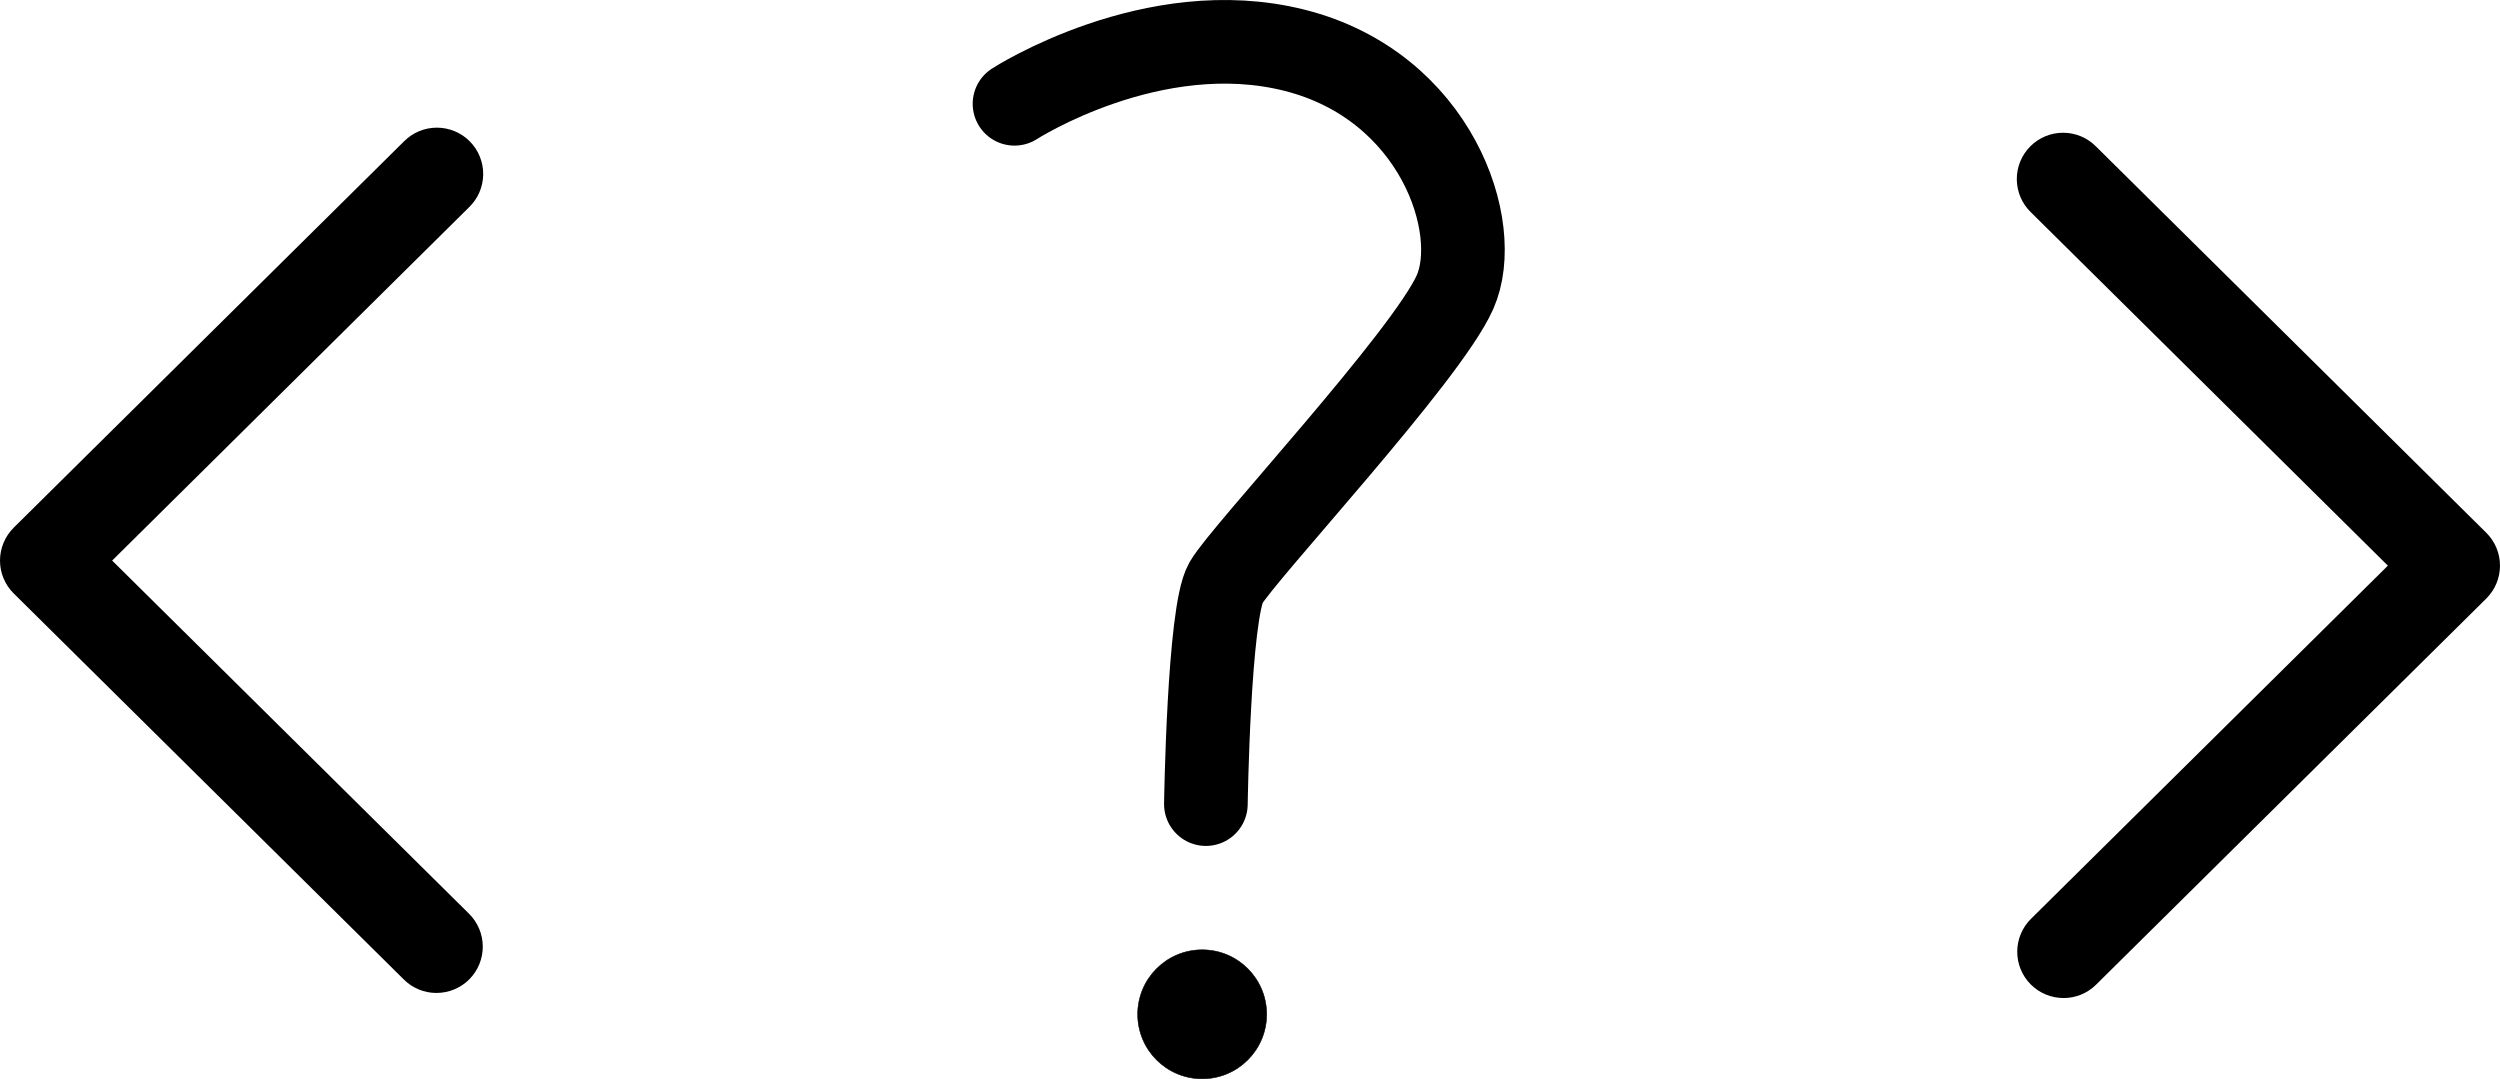
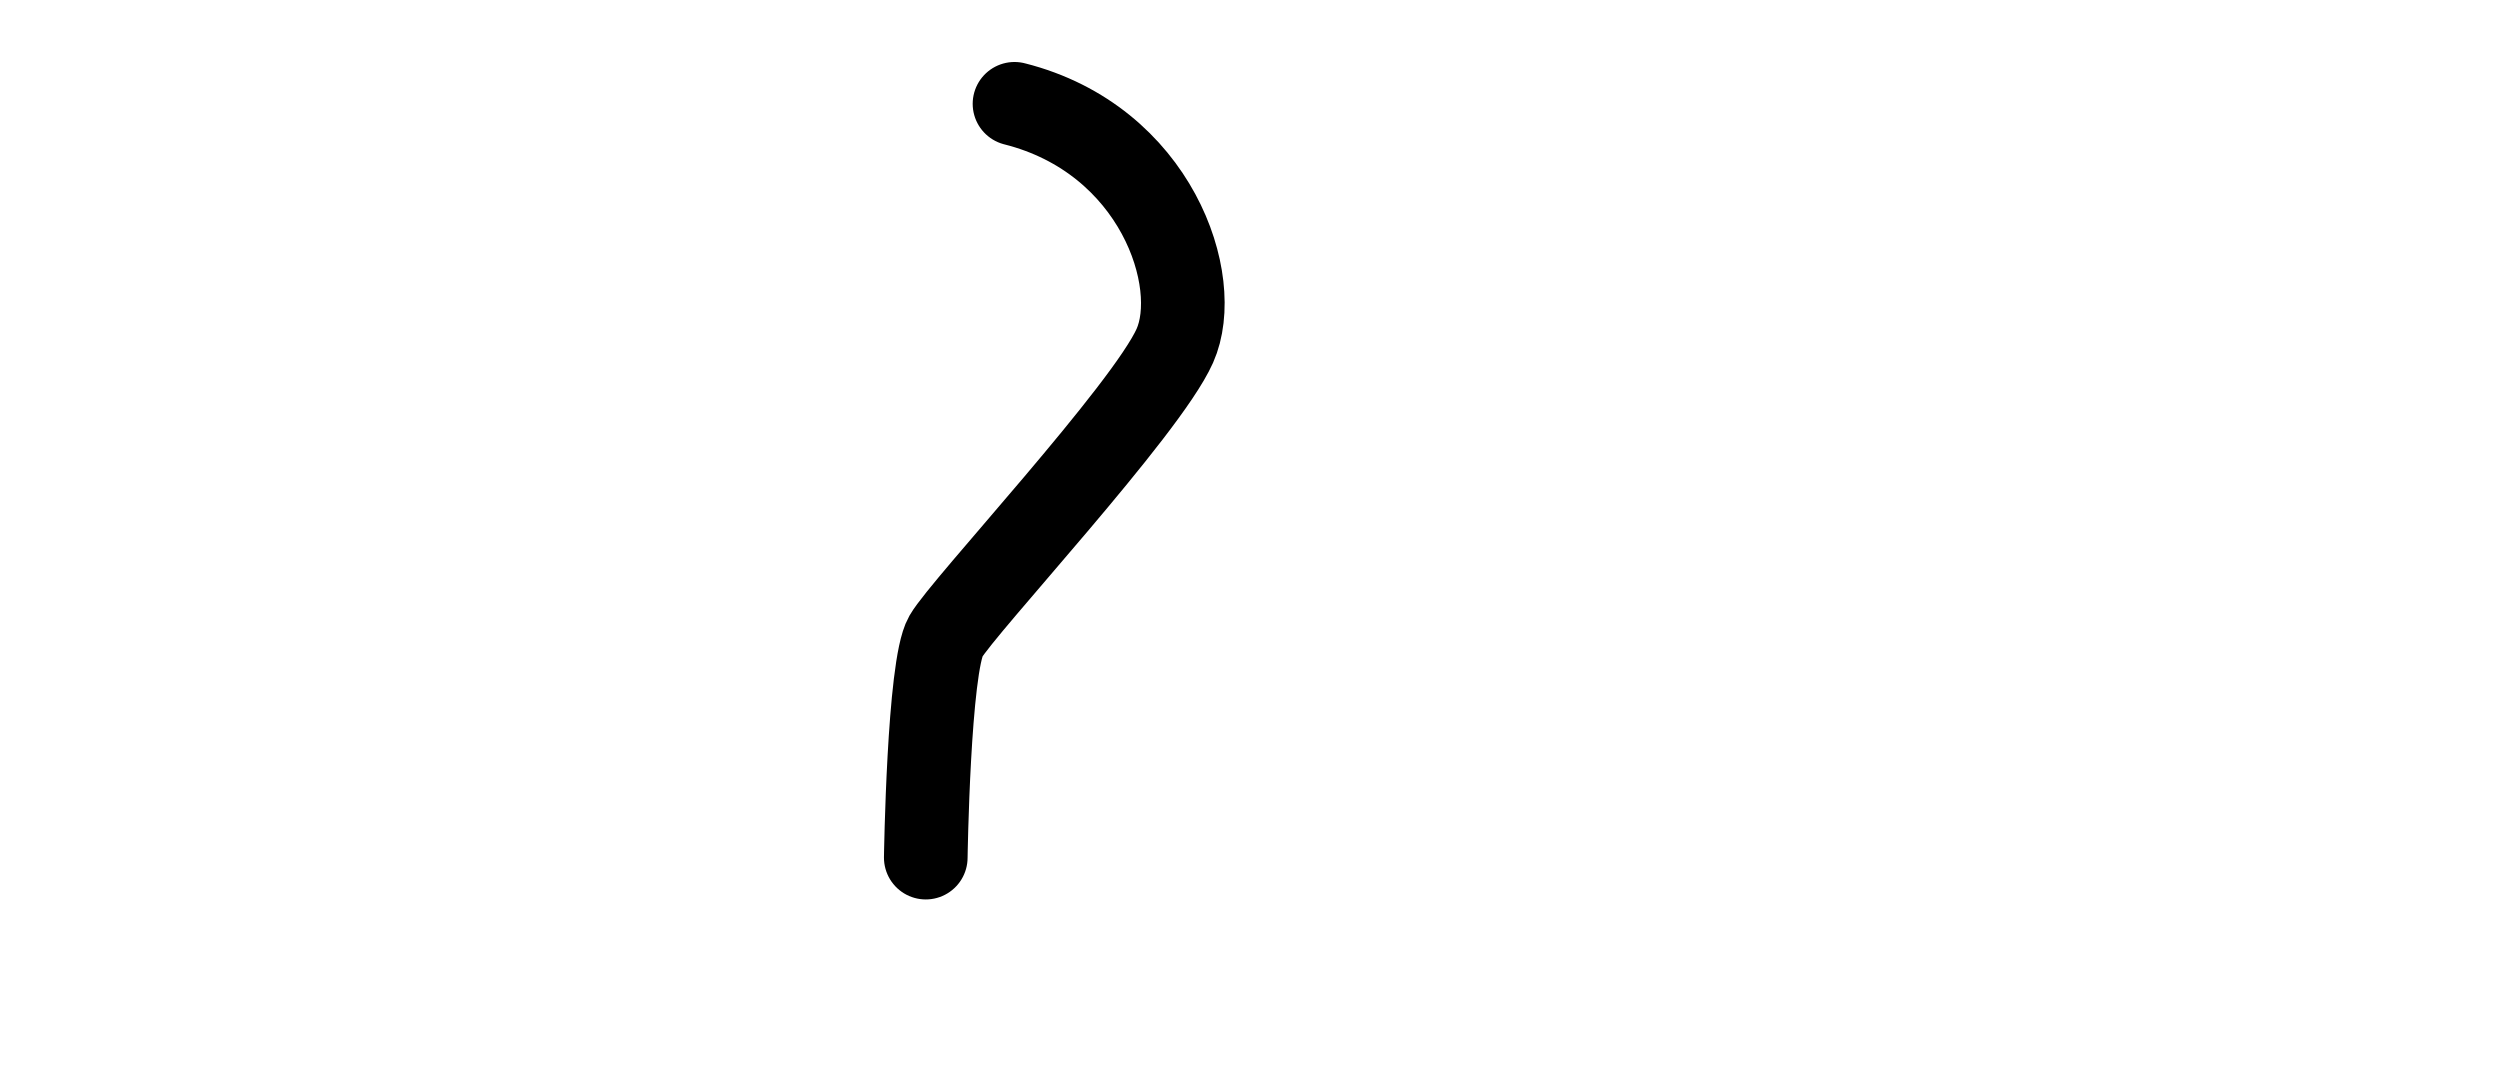
<svg xmlns="http://www.w3.org/2000/svg" id="Ebene_1" viewBox="0 0 1195.79 516.12">
  <defs>
    <style>.cls-1{stroke-width:0px;}.cls-1,.cls-2{fill:#000;}.cls-3{fill:none;stroke-miterlimit:10;stroke-width:40px;}.cls-3,.cls-2{stroke:#000;stroke-linecap:round;}.cls-2{stroke-linejoin:round;stroke-width:.25px;}</style>
  </defs>
-   <path class="cls-1" d="M987.02,477.37c-5.89,0-11.53-2.34-15.69-6.51-4.16-4.17-6.48-9.83-6.45-15.71.02-5.89,2.39-11.52,6.57-15.66l170.71-168.93-170.71-168.98h0c-4.27-4.11-6.71-9.75-6.78-15.68-.07-5.92,2.23-11.63,6.4-15.84,4.17-4.21,9.84-6.58,15.77-6.57,5.92,0,11.6,2.39,15.75,6.61l186.63,184.72h0c4.21,4.16,6.57,9.83,6.57,15.74s-2.37,11.58-6.57,15.74l-186.63,184.68c-4.14,4.11-9.74,6.41-15.57,6.4h0Z" />
-   <path class="cls-1" d="M208.77,474.95c-5.83,0-11.43-2.29-15.57-6.4L6.57,283.87c-4.21-4.16-6.57-9.83-6.57-15.74s2.37-11.58,6.57-15.75L193.2,67.66h0c4.16-4.22,9.83-6.6,15.75-6.6,5.92,0,11.6,2.36,15.77,6.57,4.17,4.21,6.47,9.92,6.4,15.84-.07,5.92-2.51,11.57-6.78,15.68L53.64,268.13l170.71,168.93c4.18,4.14,6.55,9.78,6.57,15.66.02,5.89-2.3,11.54-6.45,15.71s-9.8,6.51-15.69,6.51h0Z" />
-   <path class="cls-3" d="M485.25,49.65s66.18-42.72,133.98-25.6c67.8,17.12,90.4,84.92,76.7,115.73-13.7,30.82-101.35,124.64-109.57,139.02s-9.57,105.82-9.57,105.82" />
-   <circle class="cls-2" cx="575.02" cy="485.15" r="30.85" />
+   <path class="cls-3" d="M485.25,49.65c67.8,17.12,90.4,84.92,76.7,115.73-13.7,30.82-101.35,124.64-109.57,139.02s-9.57,105.82-9.57,105.82" />
</svg>